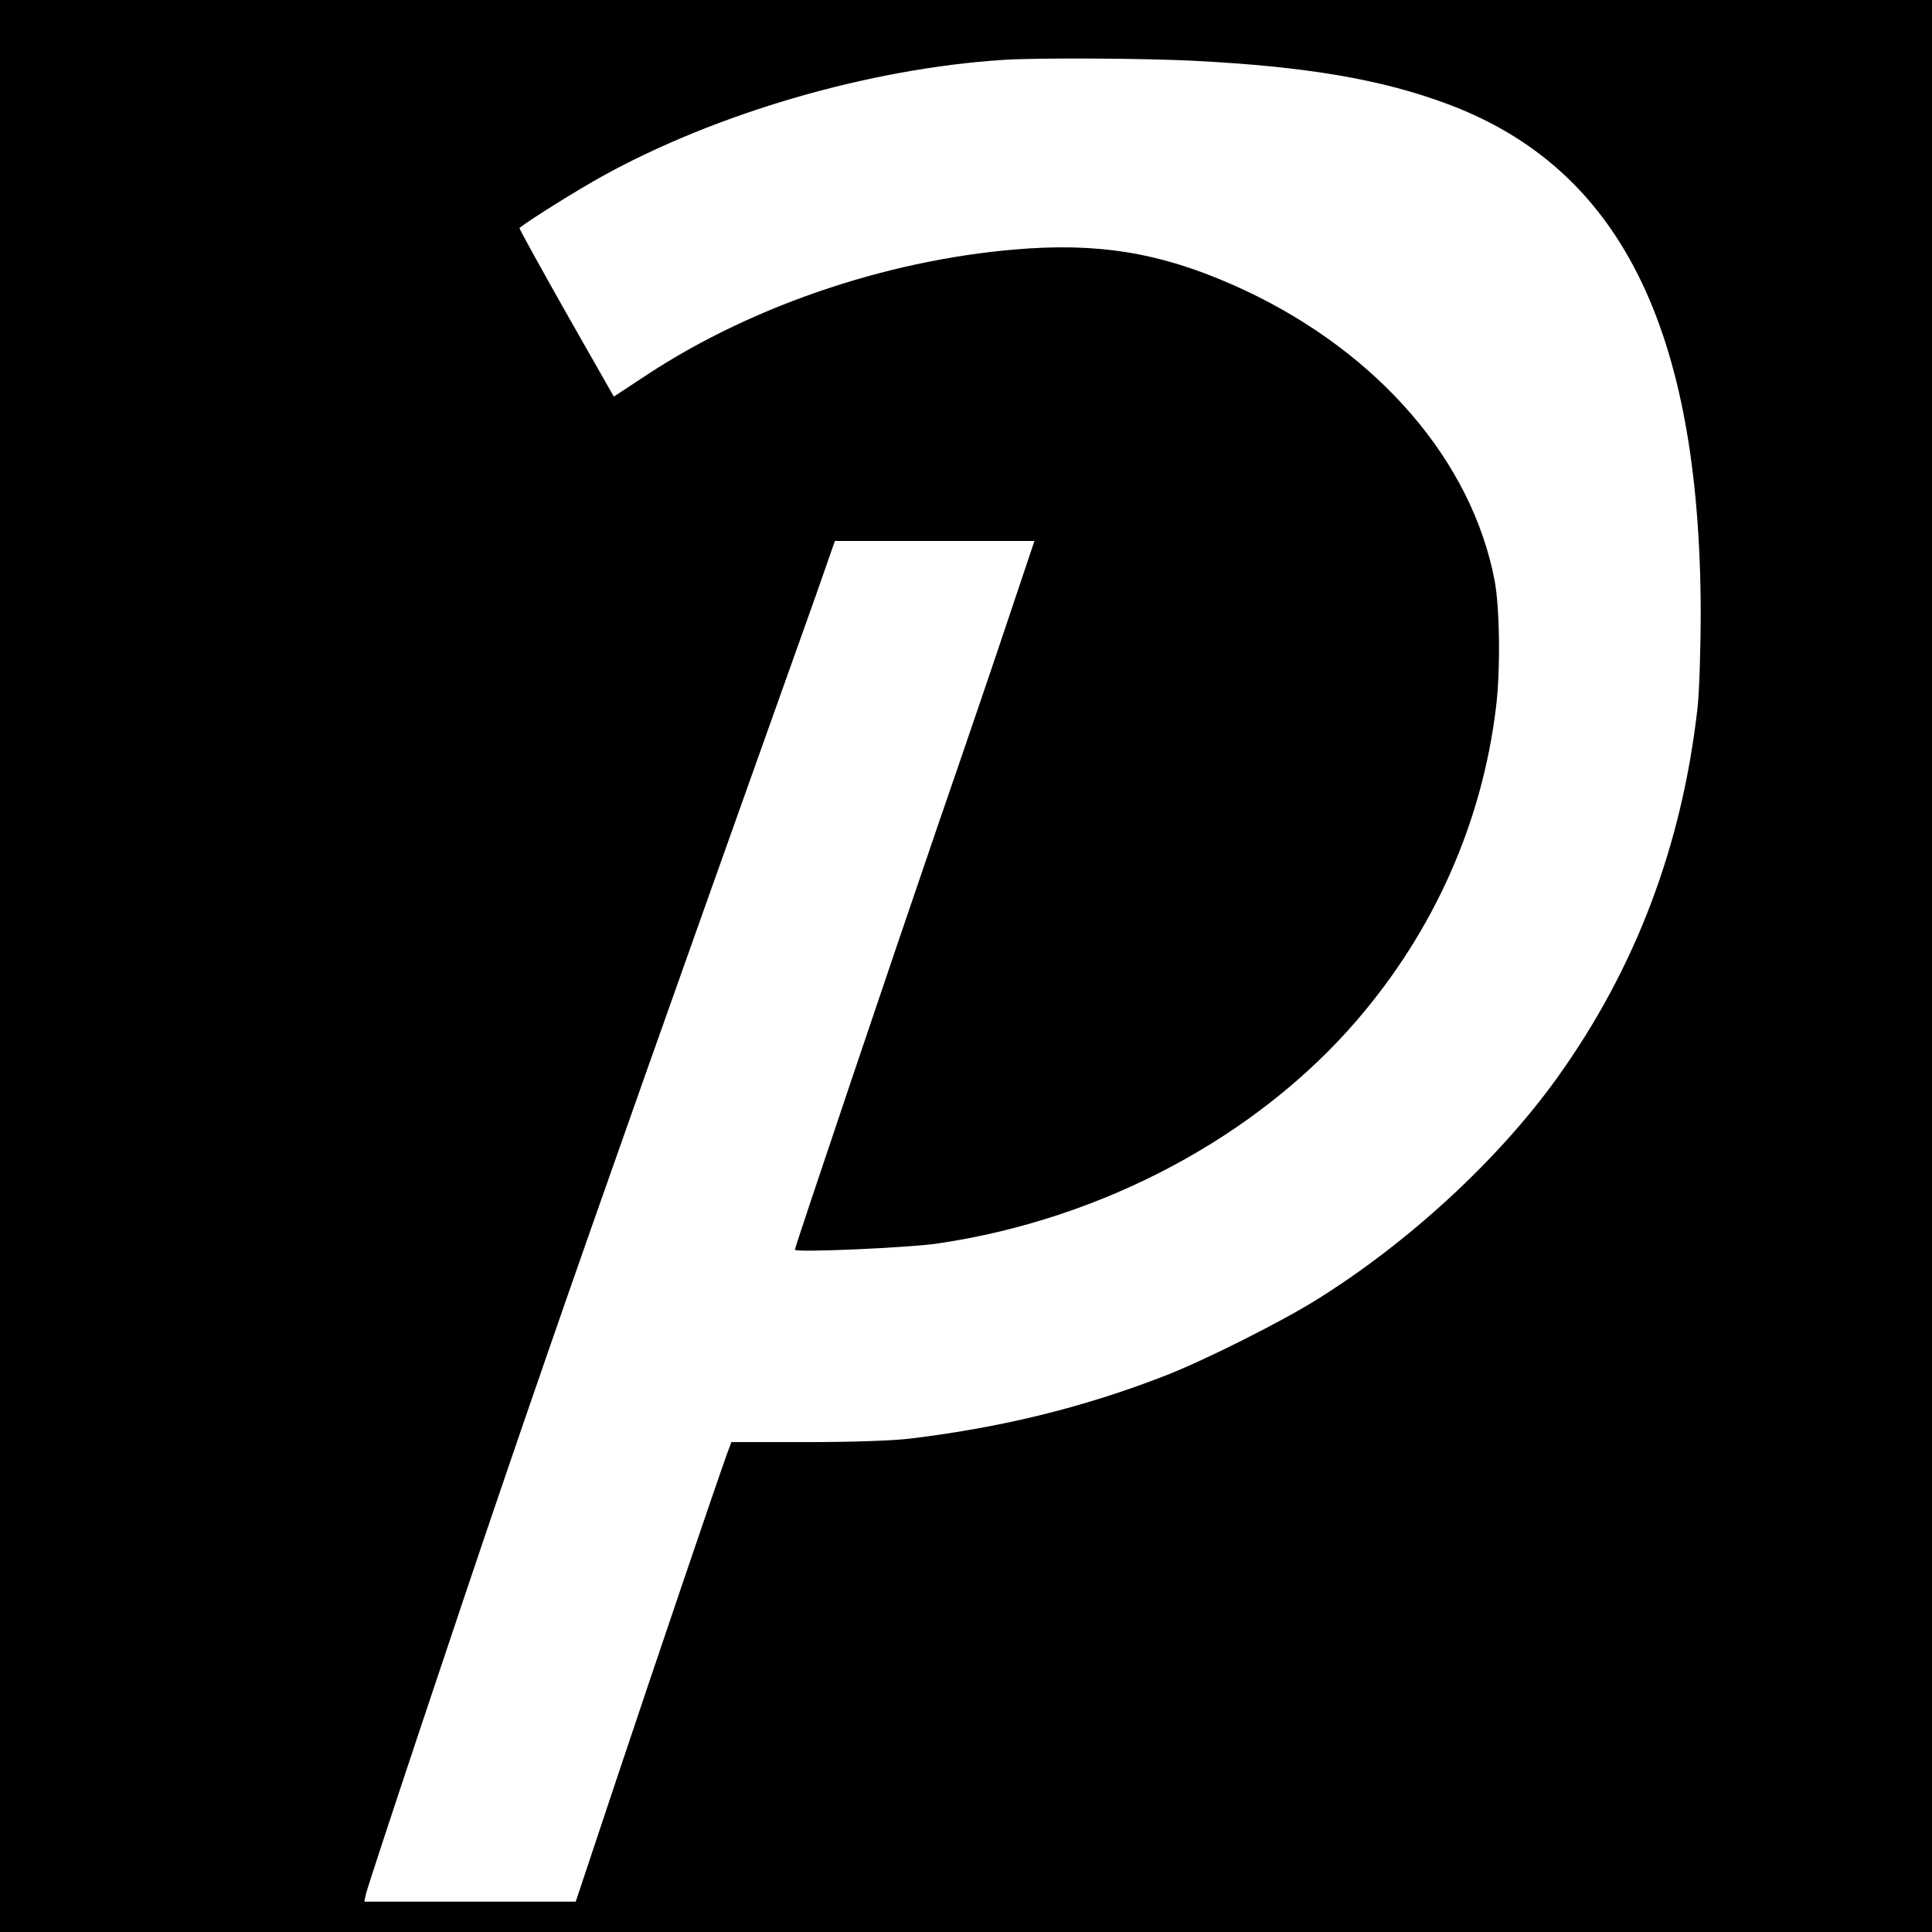
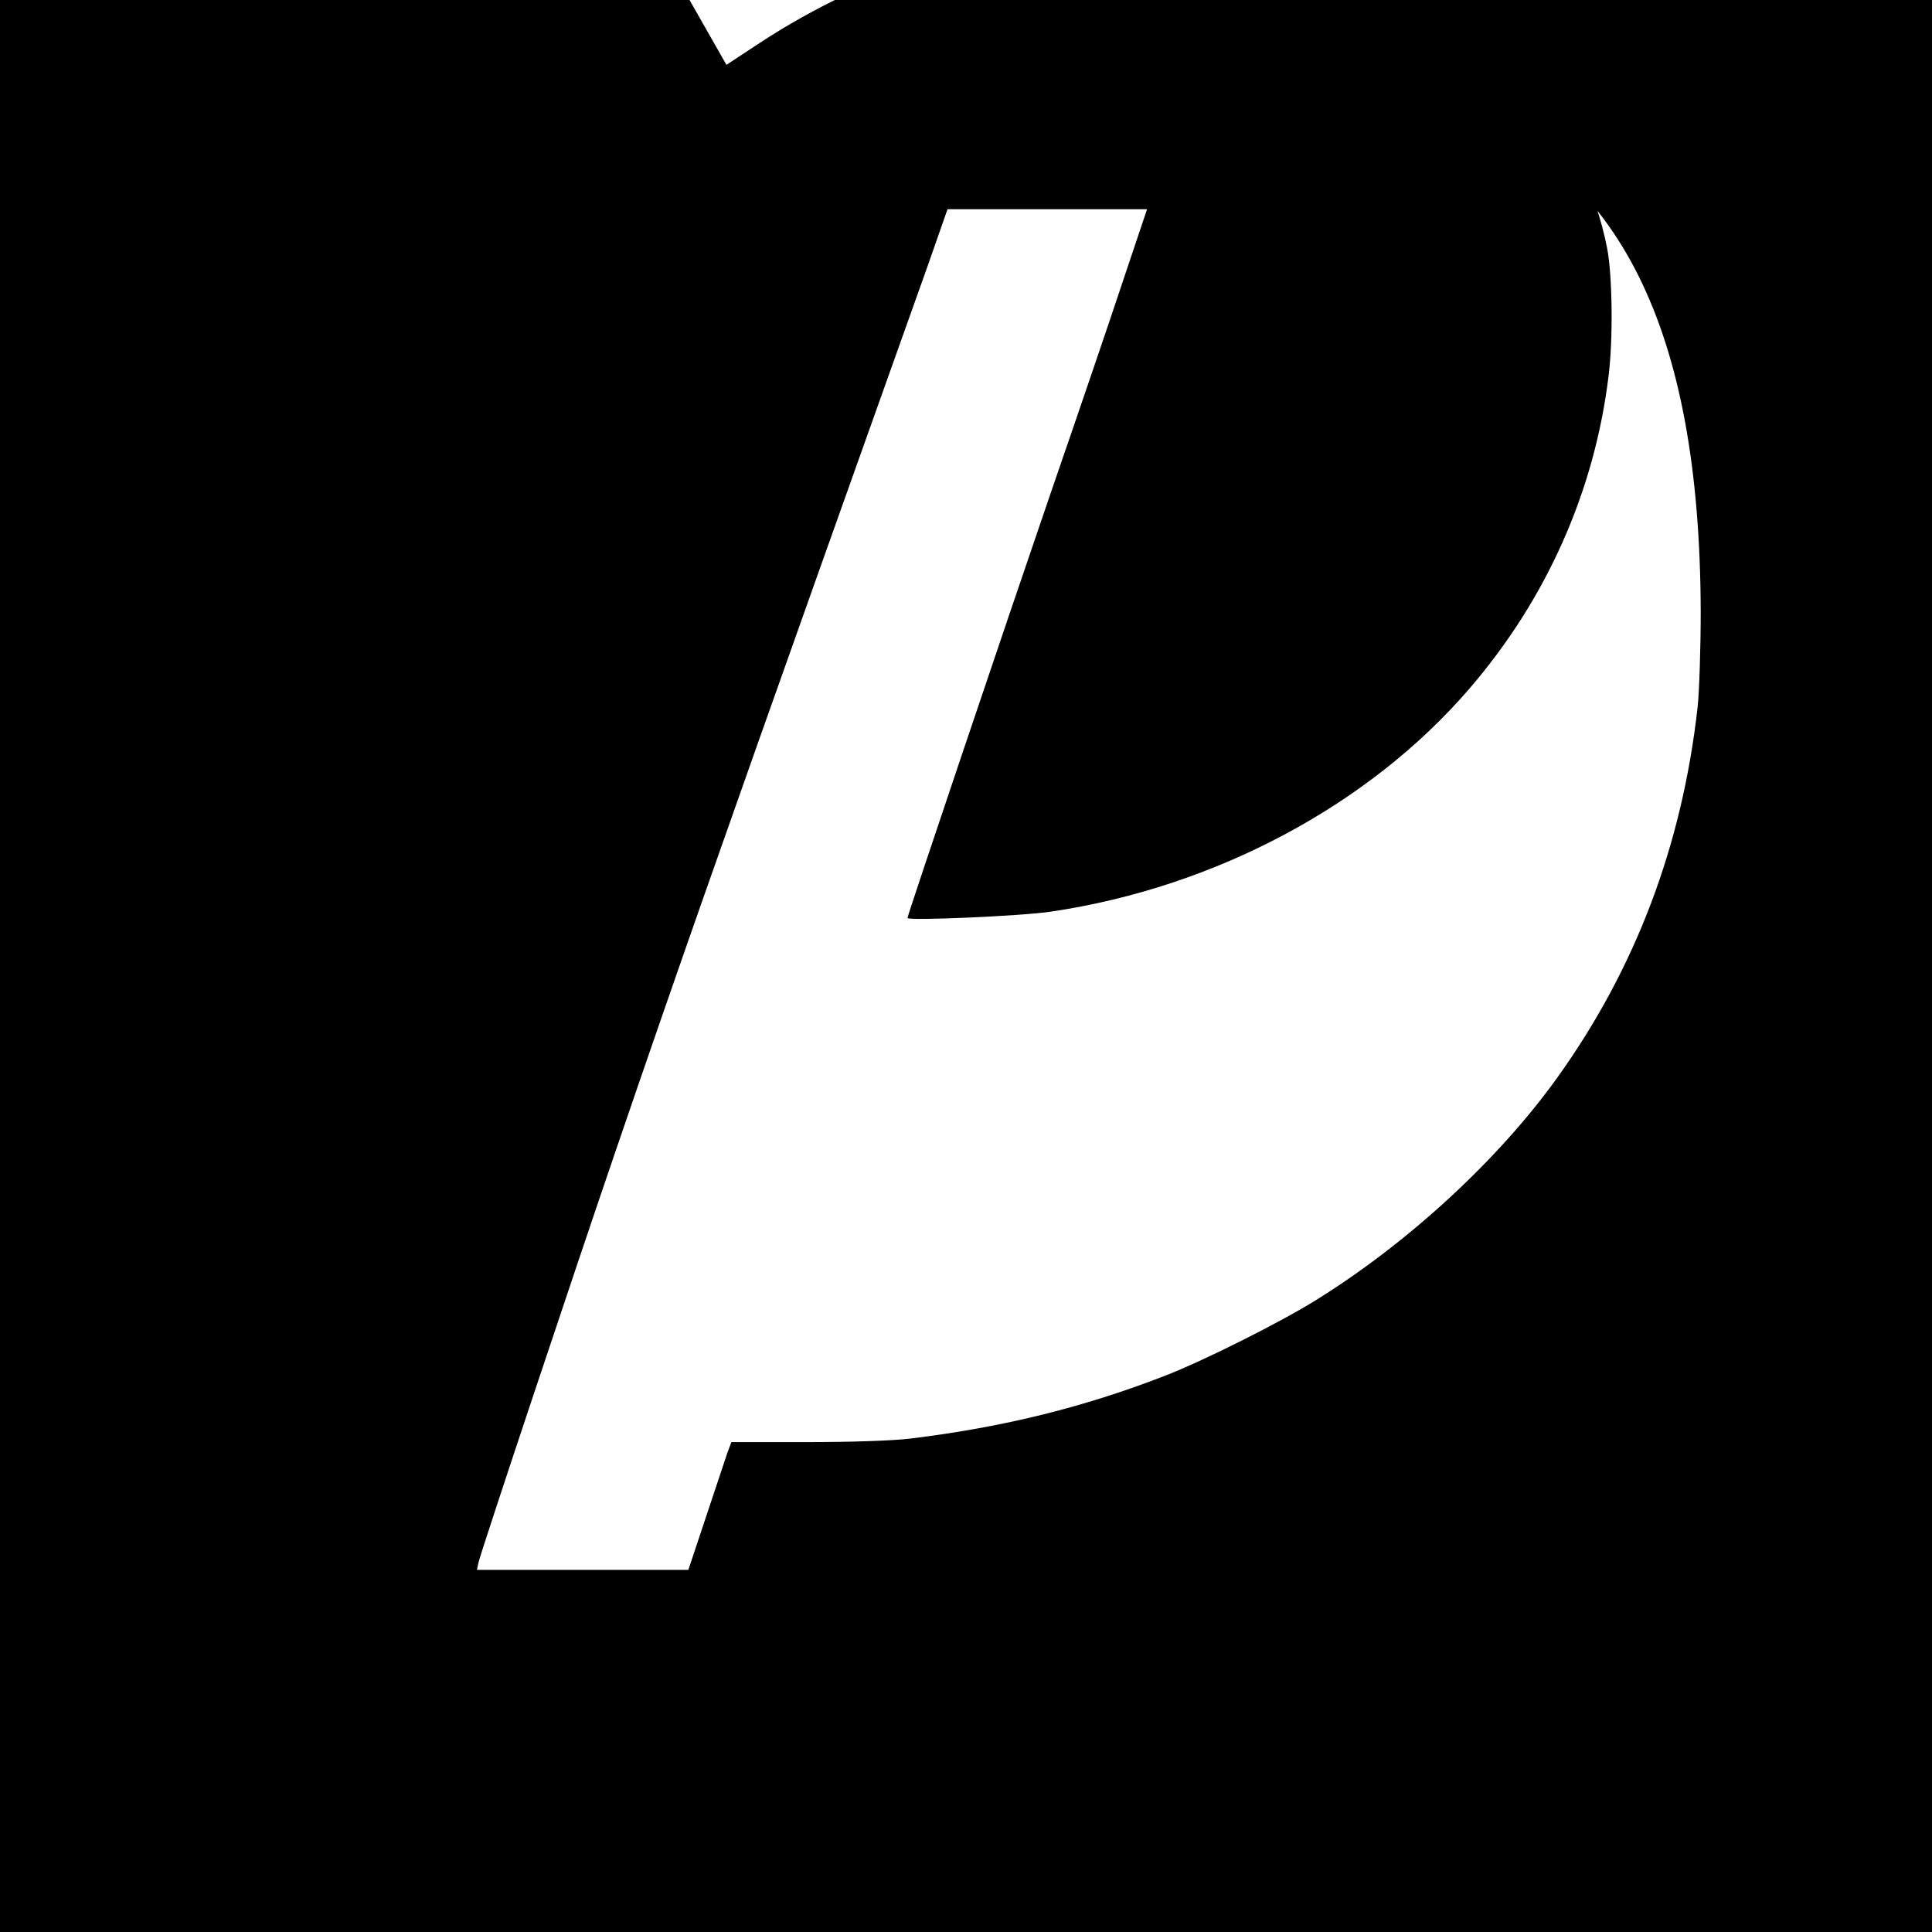
<svg xmlns="http://www.w3.org/2000/svg" version="1.0" width="700pt" height="700pt" viewBox="0 0 700 700" preserveAspectRatio="xMidYMid meet">
  <g transform="translate(0,700) scale(0.1,-0.1)" fill="#000000" stroke="none">
-     <path d="M0 3500 l0 -3500 3500 0 3500 0 0 3500 0 3500 -3500 0 -3500 0 0 -3500z m4321 3280 c413 -21 683 -67 924 -157 624 -233 914 -813 917 -1838 0 -132 -5 -287 -11 -345 -56 -503 -225 -949 -509 -1345 -213 -297 -540 -598 -873 -805 -130 -81 -409 -221 -549 -275 -291 -113 -584 -186 -920 -227 -62 -8 -216 -13 -378 -13 l-272 0 -15 -40 c-29 -79 -270 -788 -408 -1202 l-141 -423 -383 0 -383 0 6 28 c12 49 348 1056 499 1497 207 606 391 1129 747 2130 171 479 342 961 382 1072 l71 203 362 0 361 0 -88 -262 c-48 -145 -165 -488 -260 -763 -165 -481 -520 -1533 -520 -1543 0 -11 415 7 520 23 595 88 1153 386 1516 808 279 324 453 714 504 1132 17 134 14 365 -5 463 -83 431 -418 820 -900 1048 -273 128 -496 172 -785 154 -482 -31 -994 -200 -1386 -458 l-120 -79 -173 304 c-95 168 -171 306 -169 307 36 29 212 139 303 189 415 229 968 389 1450 420 122 8 500 6 686 -3z" />
+     <path d="M0 3500 l0 -3500 3500 0 3500 0 0 3500 0 3500 -3500 0 -3500 0 0 -3500z m4321 3280 c413 -21 683 -67 924 -157 624 -233 914 -813 917 -1838 0 -132 -5 -287 -11 -345 -56 -503 -225 -949 -509 -1345 -213 -297 -540 -598 -873 -805 -130 -81 -409 -221 -549 -275 -291 -113 -584 -186 -920 -227 -62 -8 -216 -13 -378 -13 l-272 0 -15 -40 l-141 -423 -383 0 -383 0 6 28 c12 49 348 1056 499 1497 207 606 391 1129 747 2130 171 479 342 961 382 1072 l71 203 362 0 361 0 -88 -262 c-48 -145 -165 -488 -260 -763 -165 -481 -520 -1533 -520 -1543 0 -11 415 7 520 23 595 88 1153 386 1516 808 279 324 453 714 504 1132 17 134 14 365 -5 463 -83 431 -418 820 -900 1048 -273 128 -496 172 -785 154 -482 -31 -994 -200 -1386 -458 l-120 -79 -173 304 c-95 168 -171 306 -169 307 36 29 212 139 303 189 415 229 968 389 1450 420 122 8 500 6 686 -3z" />
  </g>
</svg>